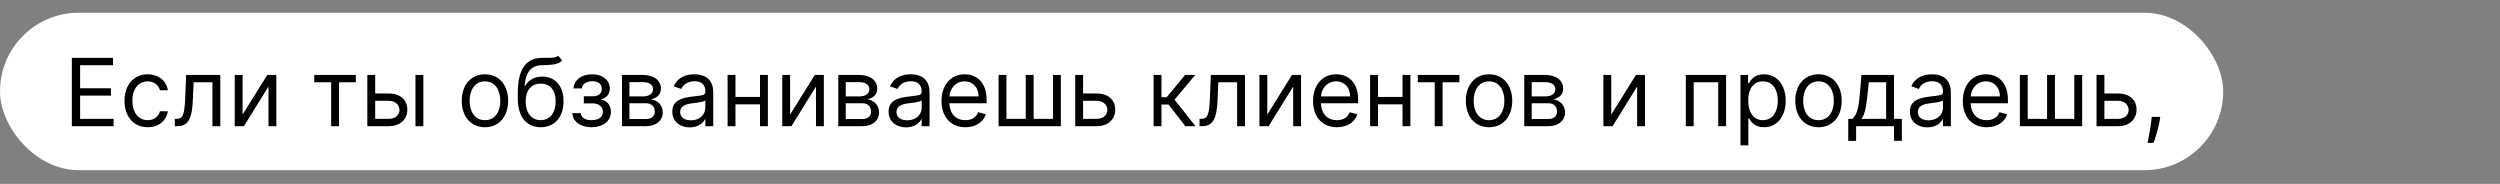
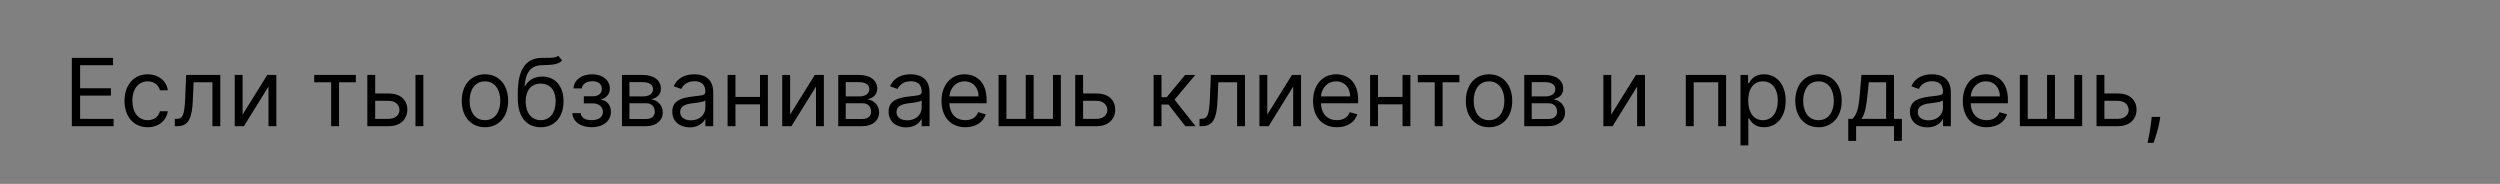
<svg xmlns="http://www.w3.org/2000/svg" width="2556" height="188" viewBox="0 0 2556 188" fill="none">
  <rect x="0" y="0" width="2556" height="188" fill="#808080" stroke="none" />
-   <rect y="13" width="2273" height="161" rx="80.5" fill="white" />
  <path d="M73.454 129H116.136V121.5H81.909V97.773H113.409V90.273H81.909V66.682H115.591V59.182H73.454V129ZM151.011 130.091C162.602 130.091 170.239 123 171.602 113.727H163.557C162.057 119.455 157.284 122.864 151.011 122.864C141.466 122.864 135.33 114.955 135.33 102.818C135.33 90.954 141.602 83.182 151.011 83.182C158.102 83.182 162.33 87.546 163.557 92.318H171.602C170.239 82.5 161.92 75.954 150.875 75.954C136.693 75.954 127.284 87.136 127.284 103.091C127.284 118.773 136.284 130.091 151.011 130.091ZM178.727 129H181.455C193.045 129 196.386 120 197.136 102.818L197.955 84.136H217.182V129H225.227V76.636H190.318L189.364 99.818C188.682 117.409 186.909 121.5 180.636 121.5H178.727V129ZM248.034 117.136V76.636H239.989V129H249.398L274.489 88.5V129H282.534V76.636H273.261L248.034 117.136ZM321.27 84.136H338.588V129H346.634V84.136H363.815V76.636H321.27V84.136ZM383.597 95.591V76.636H375.551V129H397.506C409.778 129 416.46 121.5 416.46 112.091C416.46 102.545 409.778 95.591 397.506 95.591H383.597ZM424.778 129H432.824V76.636H424.778V129ZM383.597 103.091H397.506C403.881 103.091 408.415 106.977 408.415 112.5C408.415 117.784 403.881 121.5 397.506 121.5H383.597V103.091ZM495.824 130.091C510.006 130.091 519.551 119.318 519.551 103.091C519.551 86.727 510.006 75.954 495.824 75.954C481.642 75.954 472.097 86.727 472.097 103.091C472.097 119.318 481.642 130.091 495.824 130.091ZM495.824 122.864C485.051 122.864 480.142 113.591 480.142 103.091C480.142 92.591 485.051 83.182 495.824 83.182C506.597 83.182 511.506 92.591 511.506 103.091C511.506 113.591 506.597 122.864 495.824 122.864ZM570.696 57C568.139 59.148 564.321 59.148 558.969 59.114C557.23 59.114 555.321 59.114 553.241 59.182C537.287 59.591 529.378 71.727 529.378 95.046V100.636C529.378 120 538.787 130.091 552.832 130.091C566.844 130.091 576.151 119.932 576.151 103.5C576.151 87 566.707 78.273 554.469 78.273C547.276 78.273 540.56 81.273 537.014 87.818H536.332C537.423 74.318 542.469 67.091 553.378 66.682C563.06 66.273 570.014 66.546 574.787 61.909L570.696 57ZM552.832 122.864C543.287 122.864 537.423 115.227 537.423 103.5C537.594 92.046 543.355 85.5 552.696 85.5C562.276 85.5 568.105 92.046 568.105 103.5C568.105 115.295 562.31 122.864 552.832 122.864ZM585.185 115.636C585.457 124.227 593.673 130.091 604.821 130.091C616.276 130.091 624.594 123.955 624.594 114.409C624.594 107.864 620.673 102.545 614.776 102.136V101.591C619.753 100.057 623.503 96.443 623.503 90.546C623.503 82.261 616.412 75.954 605.366 75.954C594.457 75.954 586.685 81.954 586.412 90.409H594.866C595.105 86.079 599.639 83.046 605.776 83.046C611.878 83.046 615.321 86.148 615.321 90.818C615.321 95.182 612.321 98.454 605.912 98.454H596.912V105.682H605.912C612.321 105.682 616.412 109.193 616.412 114.409C616.412 120.375 611.128 122.864 604.685 122.864C598.378 122.864 594.151 120.375 593.776 115.636H585.185ZM635.895 129H660.577C671.213 129 677.622 123 677.622 114.955C677.622 106.739 671.384 102.307 665.622 101.455C671.52 100.227 675.713 96.921 675.713 90.546C675.713 82.193 668.554 76.636 657.304 76.636H635.895V129ZM643.531 121.636V105.545H660.577C666.099 105.545 669.44 108.852 669.44 114.273C669.44 118.841 666.099 121.636 660.577 121.636H643.531ZM643.531 98.591V84H657.304C663.747 84 667.668 86.693 667.668 91.091C667.668 95.761 663.747 98.591 657.304 98.591H643.531ZM705.21 130.227C714.347 130.227 719.119 125.318 720.756 121.909H721.165V129H729.21V94.5C729.21 77.864 716.528 75.954 709.847 75.954C701.938 75.954 692.938 78.682 688.847 88.227L696.483 90.954C698.256 87.136 702.449 83.046 710.119 83.046C717.517 83.046 721.165 86.966 721.165 93.682V93.954C721.165 97.841 717.21 97.5 707.665 98.727C697.949 99.989 687.347 102.136 687.347 114.136C687.347 124.364 695.256 130.227 705.21 130.227ZM706.438 123C700.028 123 695.392 120.136 695.392 114.545C695.392 108.409 700.983 106.5 707.256 105.682C710.665 105.273 719.801 104.318 721.165 102.682V110.045C721.165 116.591 715.983 123 706.438 123ZM751.94 76.636H743.895V129H751.94V106.636H777.031V129H785.077V76.636H777.031V99.136H751.94V76.636ZM807.815 117.136V76.636H799.77V129H809.179L834.27 88.5V129H842.315V76.636H833.043L807.815 117.136ZM857.051 129H881.733C892.369 129 898.778 123 898.778 114.955C898.778 106.739 892.54 102.307 886.778 101.455C892.676 100.227 896.869 96.921 896.869 90.546C896.869 82.193 889.71 76.636 878.46 76.636H857.051V129ZM864.688 121.636V105.545H881.733C887.256 105.545 890.597 108.852 890.597 114.273C890.597 118.841 887.256 121.636 881.733 121.636H864.688ZM864.688 98.591V84H878.46C884.903 84 888.824 86.693 888.824 91.091C888.824 95.761 884.903 98.591 878.46 98.591H864.688ZM926.366 130.227C935.503 130.227 940.276 125.318 941.912 121.909H942.321V129H950.366V94.5C950.366 77.864 937.685 75.954 931.003 75.954C923.094 75.954 914.094 78.682 910.003 88.227L917.639 90.954C919.412 87.136 923.605 83.046 931.276 83.046C938.673 83.046 942.321 86.966 942.321 93.682V93.954C942.321 97.841 938.366 97.5 928.821 98.727C919.105 99.989 908.503 102.136 908.503 114.136C908.503 124.364 916.412 130.227 926.366 130.227ZM927.594 123C921.185 123 916.548 120.136 916.548 114.545C916.548 108.409 922.139 106.5 928.412 105.682C931.821 105.273 940.957 104.318 942.321 102.682V110.045C942.321 116.591 937.139 123 927.594 123ZM987.006 130.091C997.642 130.091 1005.41 124.773 1007.87 116.864L1000.1 114.682C998.051 120.136 993.312 122.864 987.006 122.864C977.562 122.864 971.051 116.761 970.676 105.545H1008.69V102.136C1008.69 82.636 997.097 75.954 986.188 75.954C972.006 75.954 962.597 87.136 962.597 103.227C962.597 119.318 971.869 130.091 987.006 130.091ZM970.676 98.591C971.222 90.443 976.983 83.182 986.188 83.182C994.915 83.182 1000.51 89.727 1000.51 98.591H970.676ZM1020.93 76.636V129H1084.61V76.636H1076.56V121.5H1056.79V76.636H1048.74V121.5H1028.97V76.636H1020.93ZM1107.35 95.591V76.636H1099.3V129H1121.26C1133.53 129 1140.21 121.5 1140.21 112.091C1140.21 102.545 1133.53 95.591 1121.26 95.591H1107.35ZM1107.35 103.091H1121.26C1127.63 103.091 1132.16 106.977 1132.16 112.5C1132.16 117.784 1127.63 121.5 1121.26 121.5H1107.35V103.091ZM1179.46 129H1187.5V106.909H1194.73L1211.91 129H1222.28L1200.87 101.864L1222 76.636H1211.64L1192.82 99.409H1187.5V76.636H1179.46V129ZM1226.38 129H1229.11C1240.7 129 1244.04 120 1244.79 102.818L1245.61 84.136H1264.84V129H1272.88V76.636H1237.97L1237.02 99.818C1236.34 117.409 1234.57 121.5 1228.29 121.5H1226.38V129ZM1295.69 117.136V76.636H1287.64V129H1297.05L1322.14 88.5V129H1330.19V76.636H1320.92L1295.69 117.136ZM1366.88 130.091C1377.52 130.091 1385.29 124.773 1387.74 116.864L1379.97 114.682C1377.93 120.136 1373.19 122.864 1366.88 122.864C1357.44 122.864 1350.93 116.761 1350.55 105.545H1388.56V102.136C1388.56 82.636 1376.97 75.954 1366.06 75.954C1351.88 75.954 1342.47 87.136 1342.47 103.227C1342.47 119.318 1351.74 130.091 1366.88 130.091ZM1350.55 98.591C1351.1 90.443 1356.86 83.182 1366.06 83.182C1374.79 83.182 1380.38 89.727 1380.38 98.591H1350.55ZM1408.85 76.636H1400.8V129H1408.85V106.636H1433.94V129H1441.98V76.636H1433.94V99.136H1408.85V76.636ZM1449.55 84.136H1466.87V129H1474.91V84.136H1492.1V76.636H1449.55V84.136ZM1522.39 130.091C1536.57 130.091 1546.11 119.318 1546.11 103.091C1546.11 86.727 1536.57 75.954 1522.39 75.954C1508.2 75.954 1498.66 86.727 1498.66 103.091C1498.66 119.318 1508.2 130.091 1522.39 130.091ZM1522.39 122.864C1511.61 122.864 1506.7 113.591 1506.7 103.091C1506.7 92.591 1511.61 83.182 1522.39 83.182C1533.16 83.182 1538.07 92.591 1538.07 103.091C1538.07 113.591 1533.16 122.864 1522.39 122.864ZM1558.39 129H1583.08C1593.71 129 1600.12 123 1600.12 114.955C1600.12 106.739 1593.88 102.307 1588.12 101.455C1594.02 100.227 1598.21 96.921 1598.21 90.546C1598.21 82.193 1591.05 76.636 1579.8 76.636H1558.39V129ZM1566.03 121.636V105.545H1583.08C1588.6 105.545 1591.94 108.852 1591.94 114.273C1591.94 118.841 1588.6 121.636 1583.08 121.636H1566.03ZM1566.03 98.591V84H1579.8C1586.25 84 1590.17 86.693 1590.17 91.091C1590.17 95.761 1586.25 98.591 1579.8 98.591H1566.03ZM1647.35 117.136V76.636H1639.3V129H1648.71L1673.8 88.5V129H1681.85V76.636H1672.57L1647.35 117.136ZM1723.58 129H1731.63V84.136H1756.72V129H1764.76V76.636H1723.58V129ZM1779.46 148.636H1787.5V120.955H1788.18C1789.96 123.818 1793.37 130.091 1803.46 130.091C1816.55 130.091 1825.68 119.591 1825.68 102.955C1825.68 86.454 1816.55 75.954 1803.32 75.954C1793.09 75.954 1789.96 82.227 1788.18 84.954H1787.23V76.636H1779.46V148.636ZM1787.37 102.818C1787.37 91.091 1792.55 83.182 1802.37 83.182C1812.59 83.182 1817.64 91.773 1817.64 102.818C1817.64 114 1812.46 122.864 1802.37 122.864C1792.68 122.864 1787.37 114.682 1787.37 102.818ZM1859.23 130.091C1873.41 130.091 1882.96 119.318 1882.96 103.091C1882.96 86.727 1873.41 75.954 1859.23 75.954C1845.05 75.954 1835.5 86.727 1835.5 103.091C1835.5 119.318 1845.05 130.091 1859.23 130.091ZM1859.23 122.864C1848.46 122.864 1843.55 113.591 1843.55 103.091C1843.55 92.591 1848.46 83.182 1859.23 83.182C1870 83.182 1874.91 92.591 1874.91 103.091C1874.91 113.591 1870 122.864 1859.23 122.864ZM1889.65 144H1897.69V129H1936.42V144H1944.47V121.5H1936.42V76.636H1903.15L1901.38 97.364C1900.11 112.023 1898.24 117.068 1894.01 121.5H1889.65V144ZM1903.15 121.5C1906.83 116.659 1908.16 108.307 1909.28 97.364L1910.65 84.136H1928.38V121.5H1903.15ZM1970.55 130.227C1979.69 130.227 1984.46 125.318 1986.1 121.909H1986.51V129H1994.55V94.5C1994.55 77.864 1981.87 75.954 1975.19 75.954C1967.28 75.954 1958.28 78.682 1954.19 88.227L1961.83 90.954C1963.6 87.136 1967.79 83.046 1975.46 83.046C1982.86 83.046 1986.51 86.966 1986.51 93.682V93.954C1986.51 97.841 1982.55 97.5 1973.01 98.727C1963.29 99.989 1952.69 102.136 1952.69 114.136C1952.69 124.364 1960.6 130.227 1970.55 130.227ZM1971.78 123C1965.37 123 1960.74 120.136 1960.74 114.545C1960.74 108.409 1966.33 106.5 1972.6 105.682C1976.01 105.273 1985.14 104.318 1986.51 102.682V110.045C1986.51 116.591 1981.33 123 1971.78 123ZM2031.19 130.091C2041.83 130.091 2049.6 124.773 2052.06 116.864L2044.28 114.682C2042.24 120.136 2037.5 122.864 2031.19 122.864C2021.75 122.864 2015.24 116.761 2014.86 105.545H2052.88V102.136C2052.88 82.636 2041.28 75.954 2030.38 75.954C2016.19 75.954 2006.78 87.136 2006.78 103.227C2006.78 119.318 2016.06 130.091 2031.19 130.091ZM2014.86 98.591C2015.41 90.443 2021.17 83.182 2030.38 83.182C2039.1 83.182 2044.69 89.727 2044.69 98.591H2014.86ZM2065.11 76.636V129H2128.8V76.636H2120.75V121.5H2100.98V76.636H2092.93V121.5H2073.16V76.636H2065.11ZM2151.53 95.591V76.636H2143.49V129H2165.44C2177.72 129 2184.4 121.5 2184.4 112.091C2184.4 102.545 2177.72 95.591 2165.44 95.591H2151.53ZM2151.53 103.091H2165.44C2171.82 103.091 2176.35 106.977 2176.35 112.5C2176.35 117.784 2171.82 121.5 2165.44 121.5H2151.53V103.091ZM2208.64 119.455H2199.92L2199.51 123.273C2198.52 132.511 2196.58 141.716 2195.69 146.045H2201.83C2203.46 141.409 2206.94 130.909 2208.1 123.136L2208.64 119.455Z" fill="black" />
</svg>